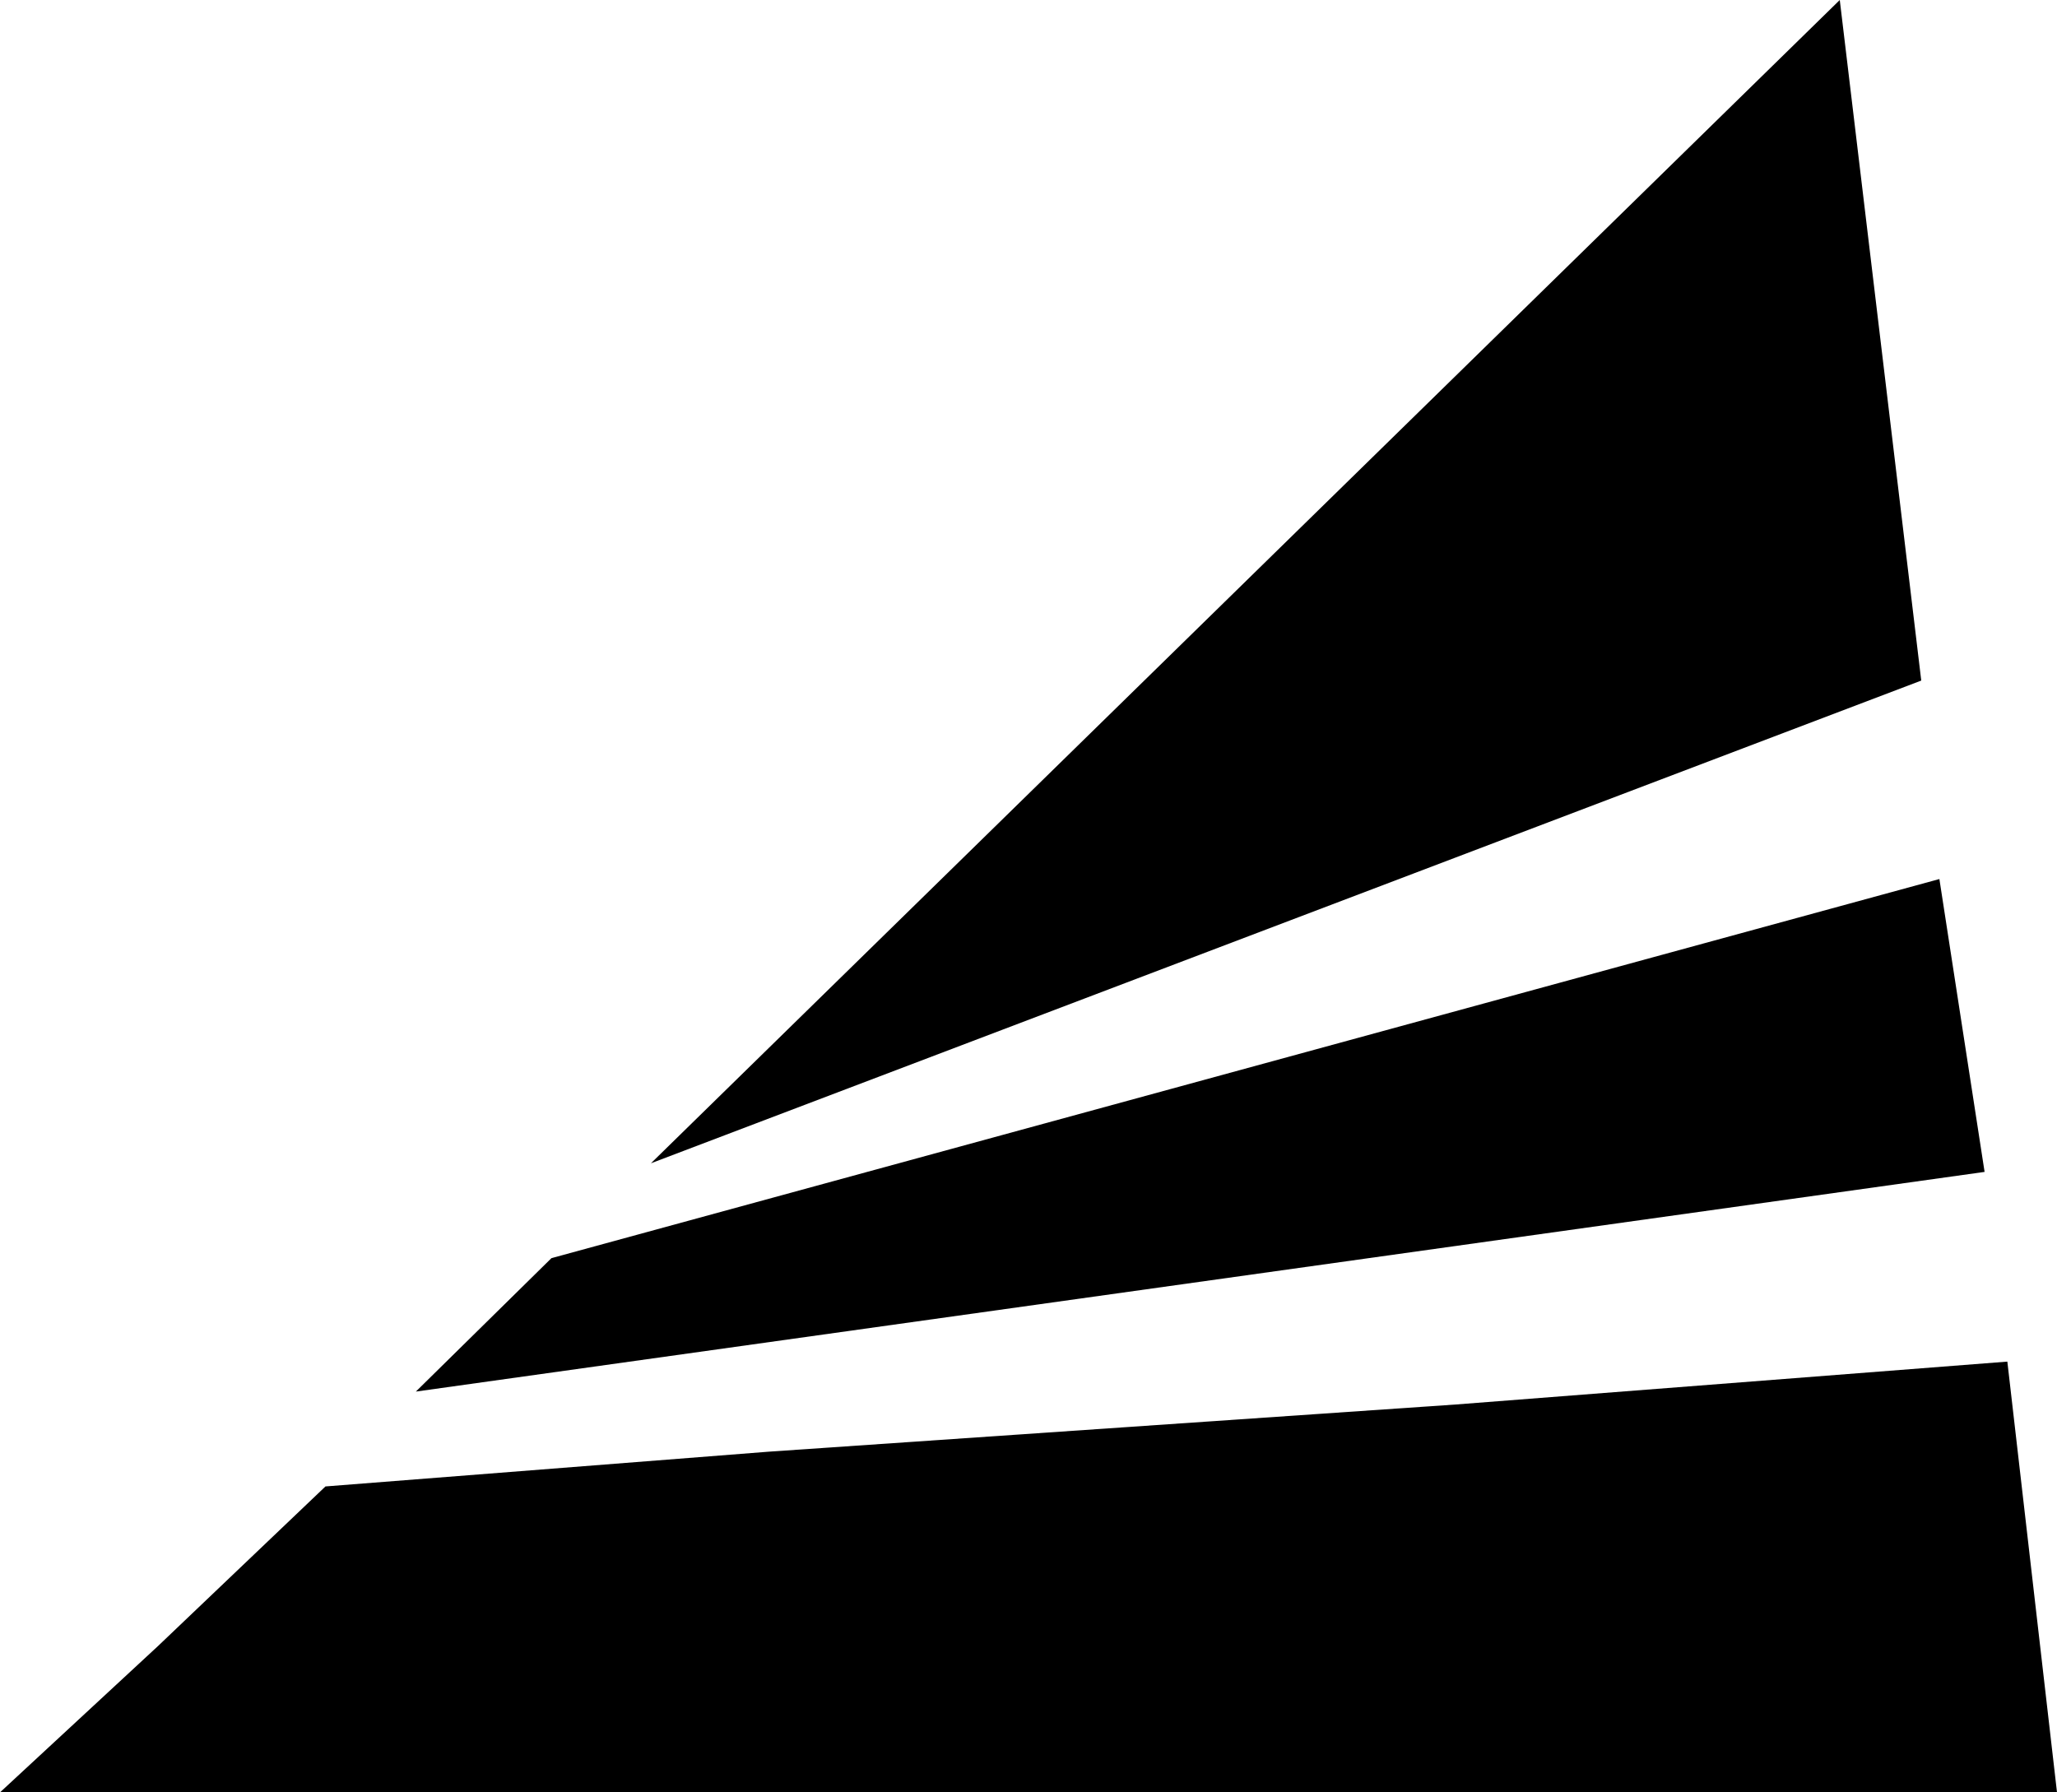
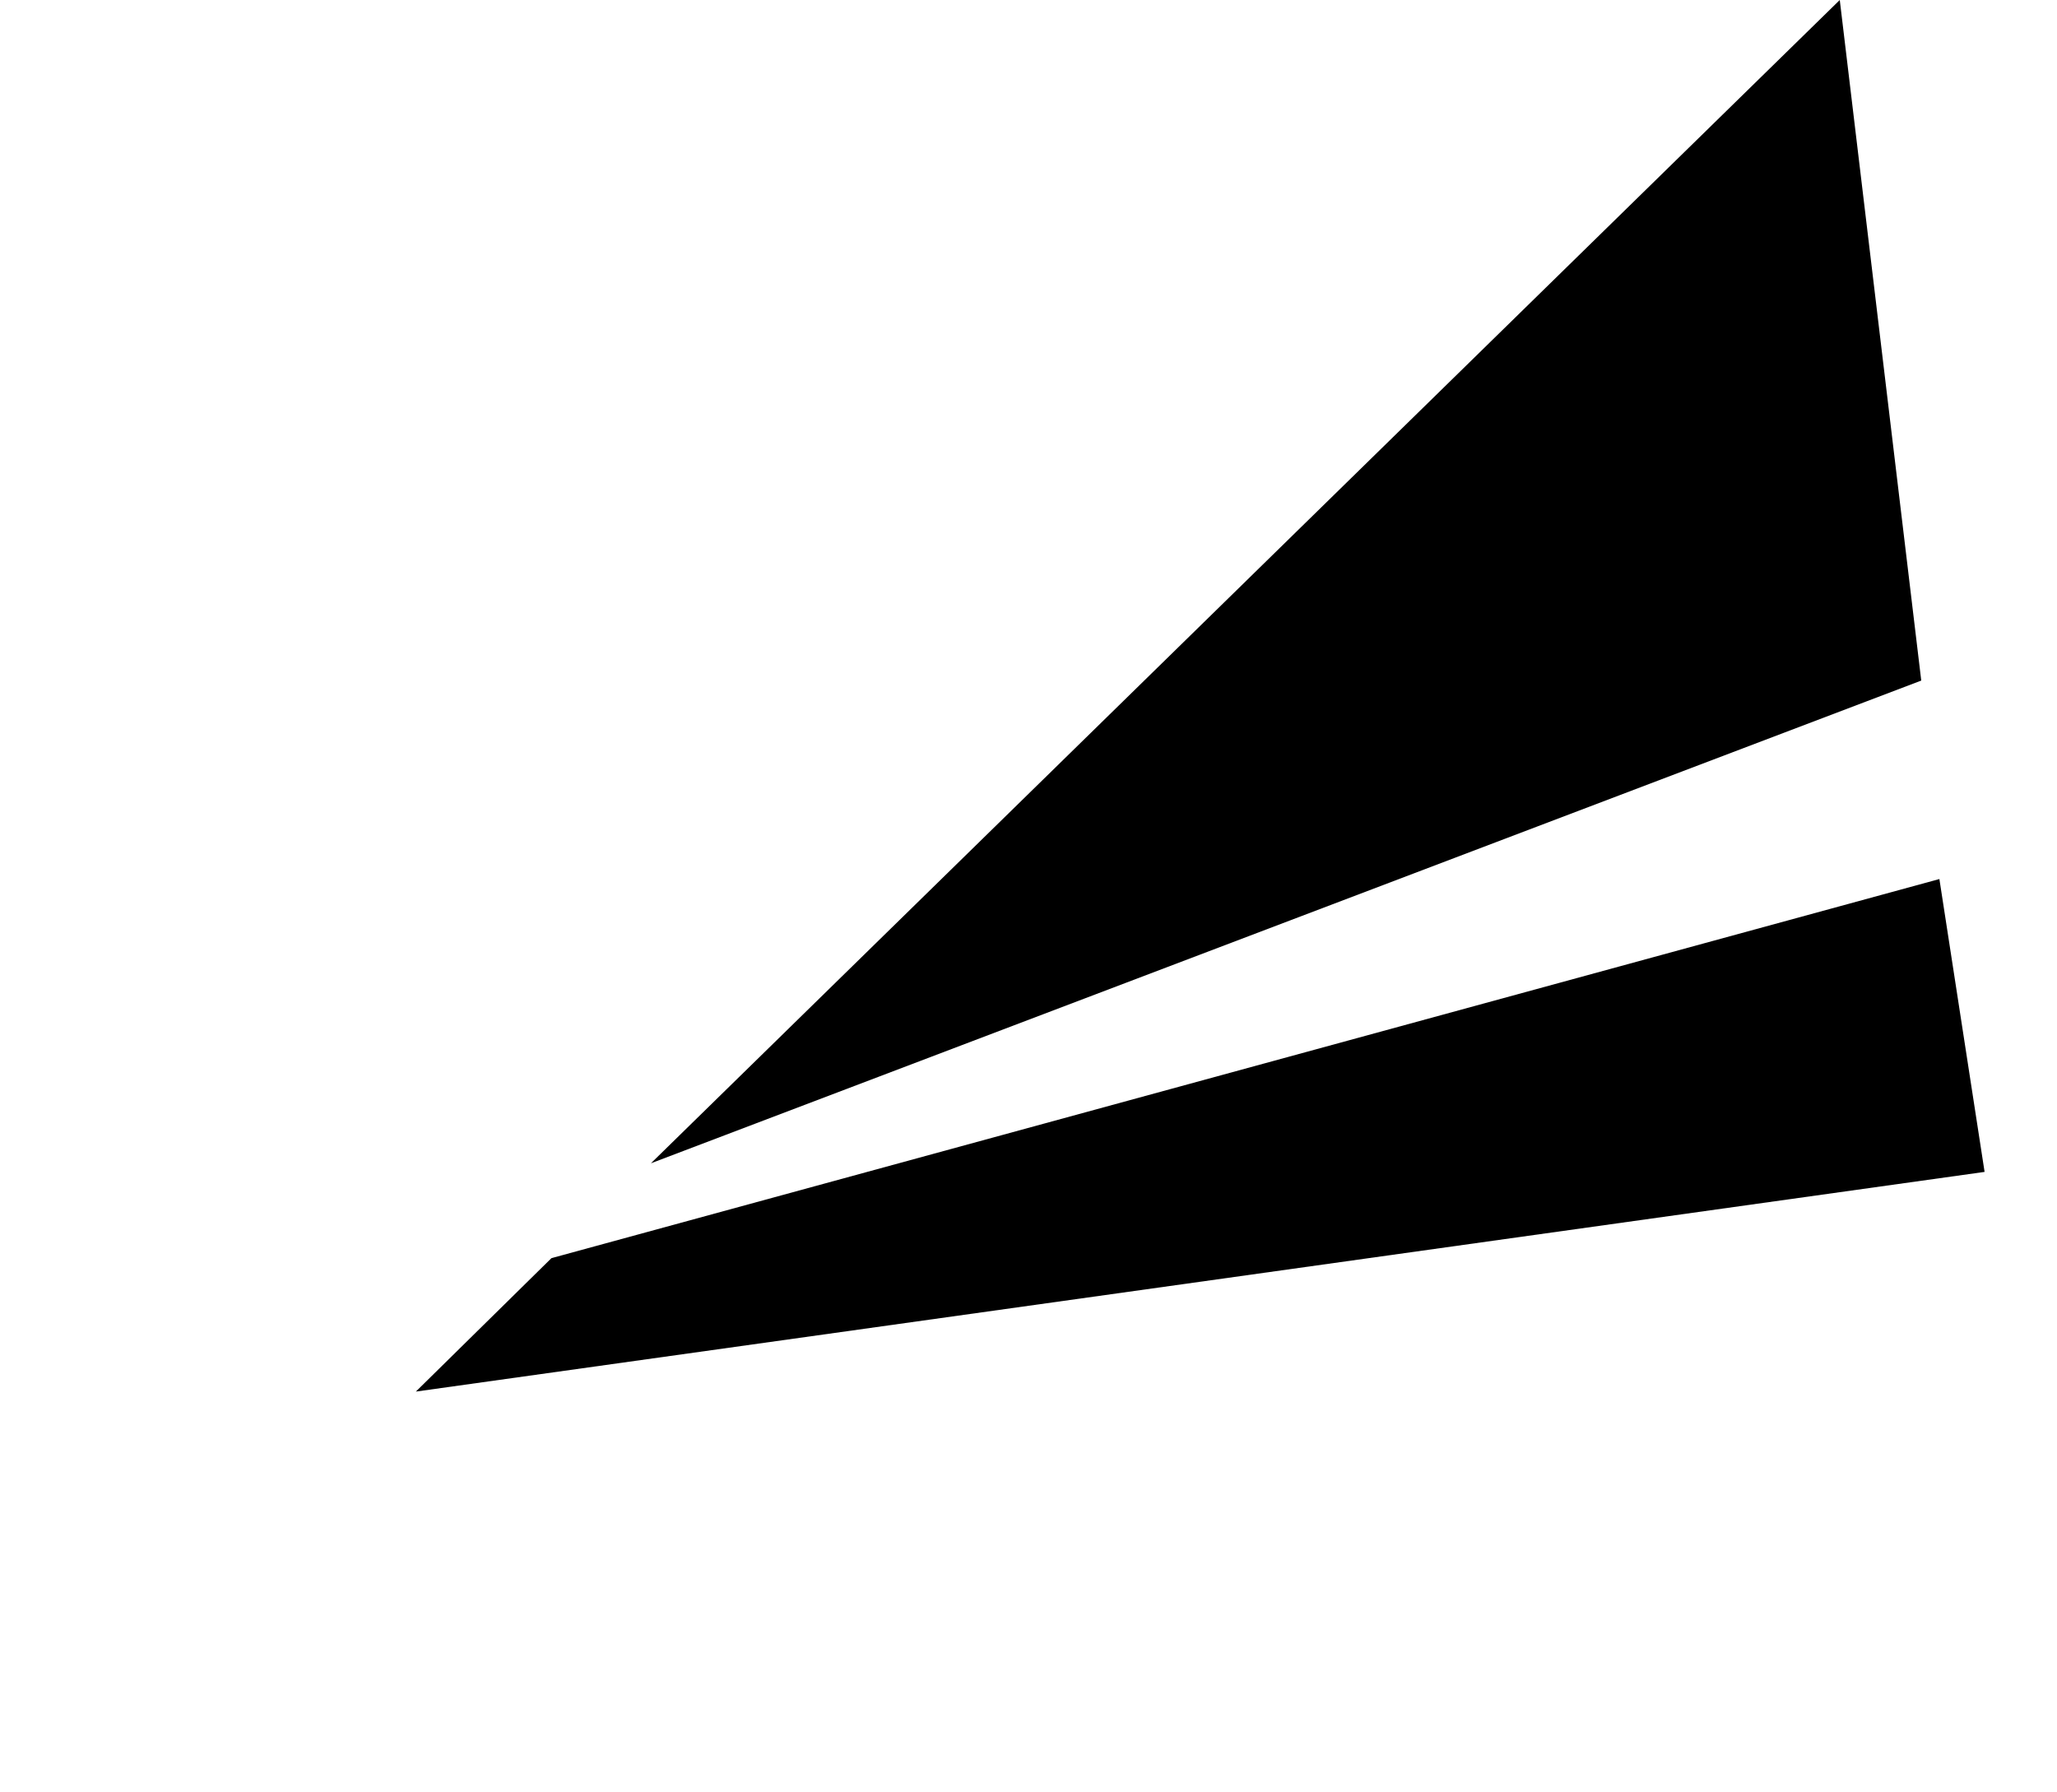
<svg xmlns="http://www.w3.org/2000/svg" width="13.38mm" height="11.659mm" viewBox="0 0 13.38 11.659" version="1.1" id="svg1">
  <defs id="defs1" />
  <g id="layer1" transform="translate(-87.048,-48.948)">
-     <path id="path75" d="m 100.428,60.607 v 0 h -6.705 -6.675 l 1.029,-0.953 1.088,-1.037 2.882,-0.226 4.47,-0.307 3.588,-0.279 z" style="fill:#000000;fill-opacity:1;fill-rule:evenodd;stroke:none;stroke-width:0.353" />
    <path id="path76" d="m 99.957,56.571 -10.204,1.429 0.882,-0.868 9.028,-2.466 z" style="fill:#000000;fill-opacity:1;fill-rule:evenodd;stroke:none;stroke-width:0.353" />
    <path id="path77" d="m 91.282,56.515 8.263,-3.14 -0.53,-4.427 z" style="fill:#000000;fill-opacity:1;fill-rule:evenodd;stroke:none;stroke-width:0.353" />
  </g>
</svg>